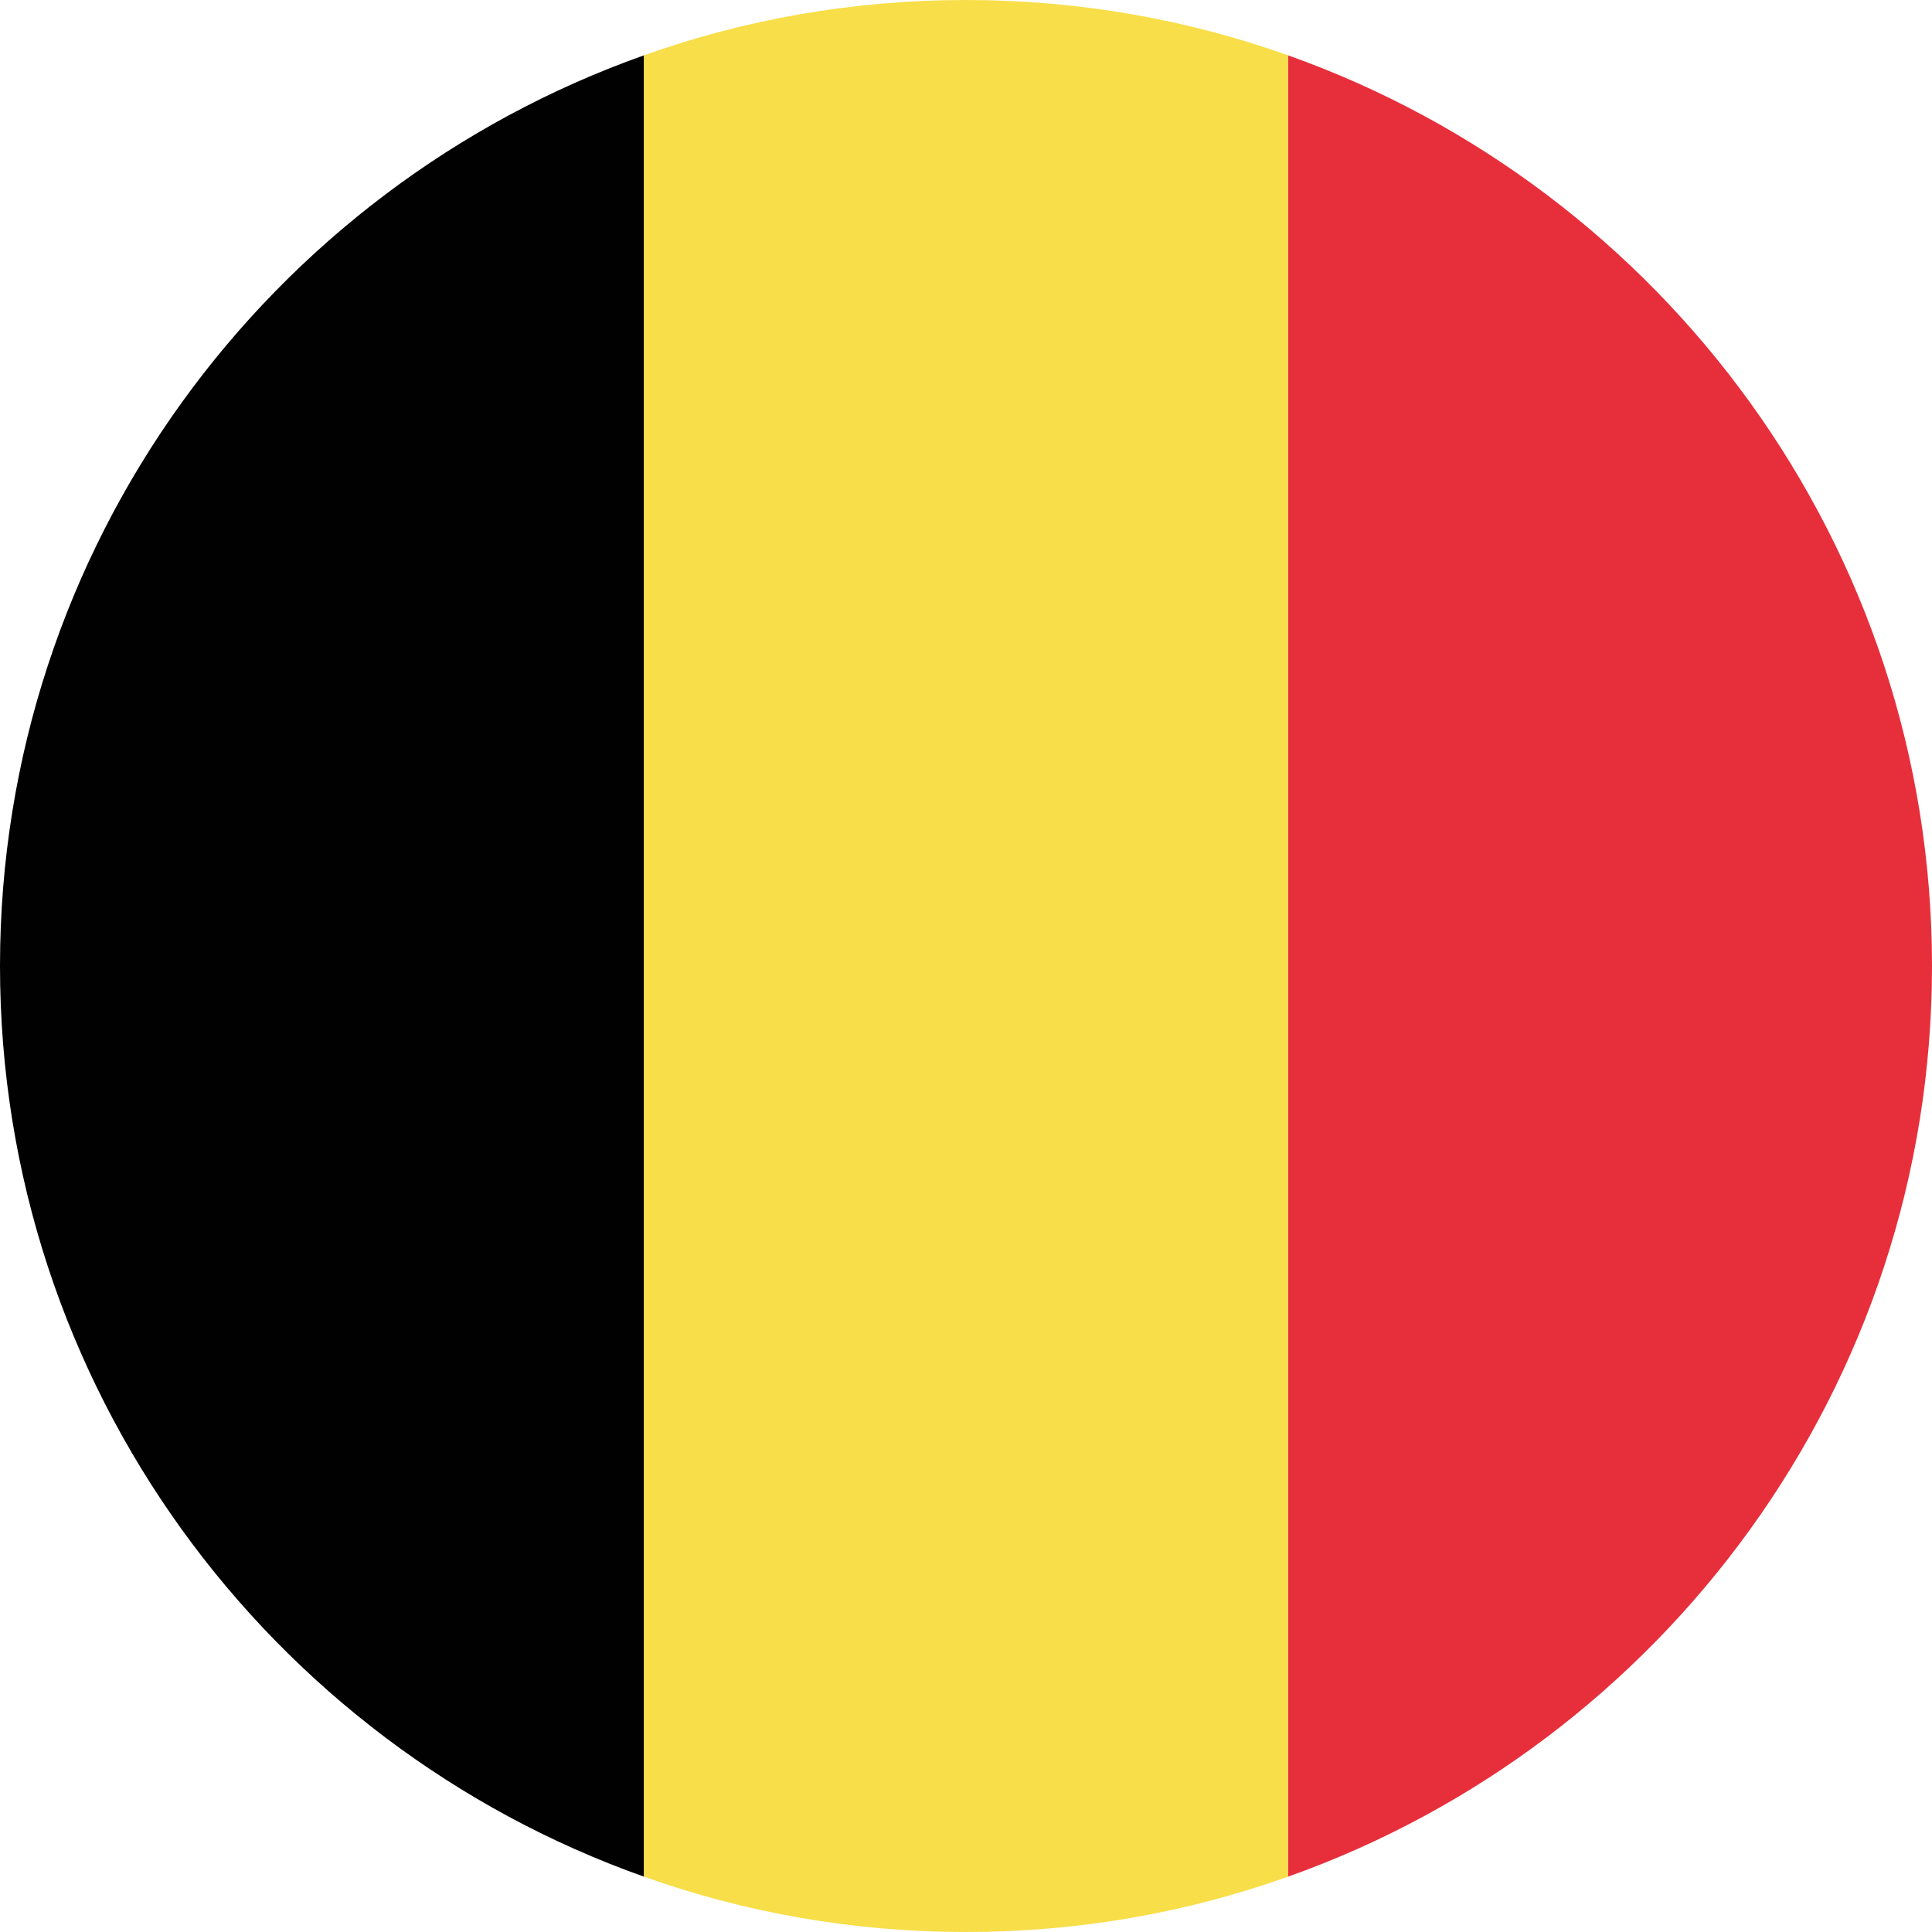
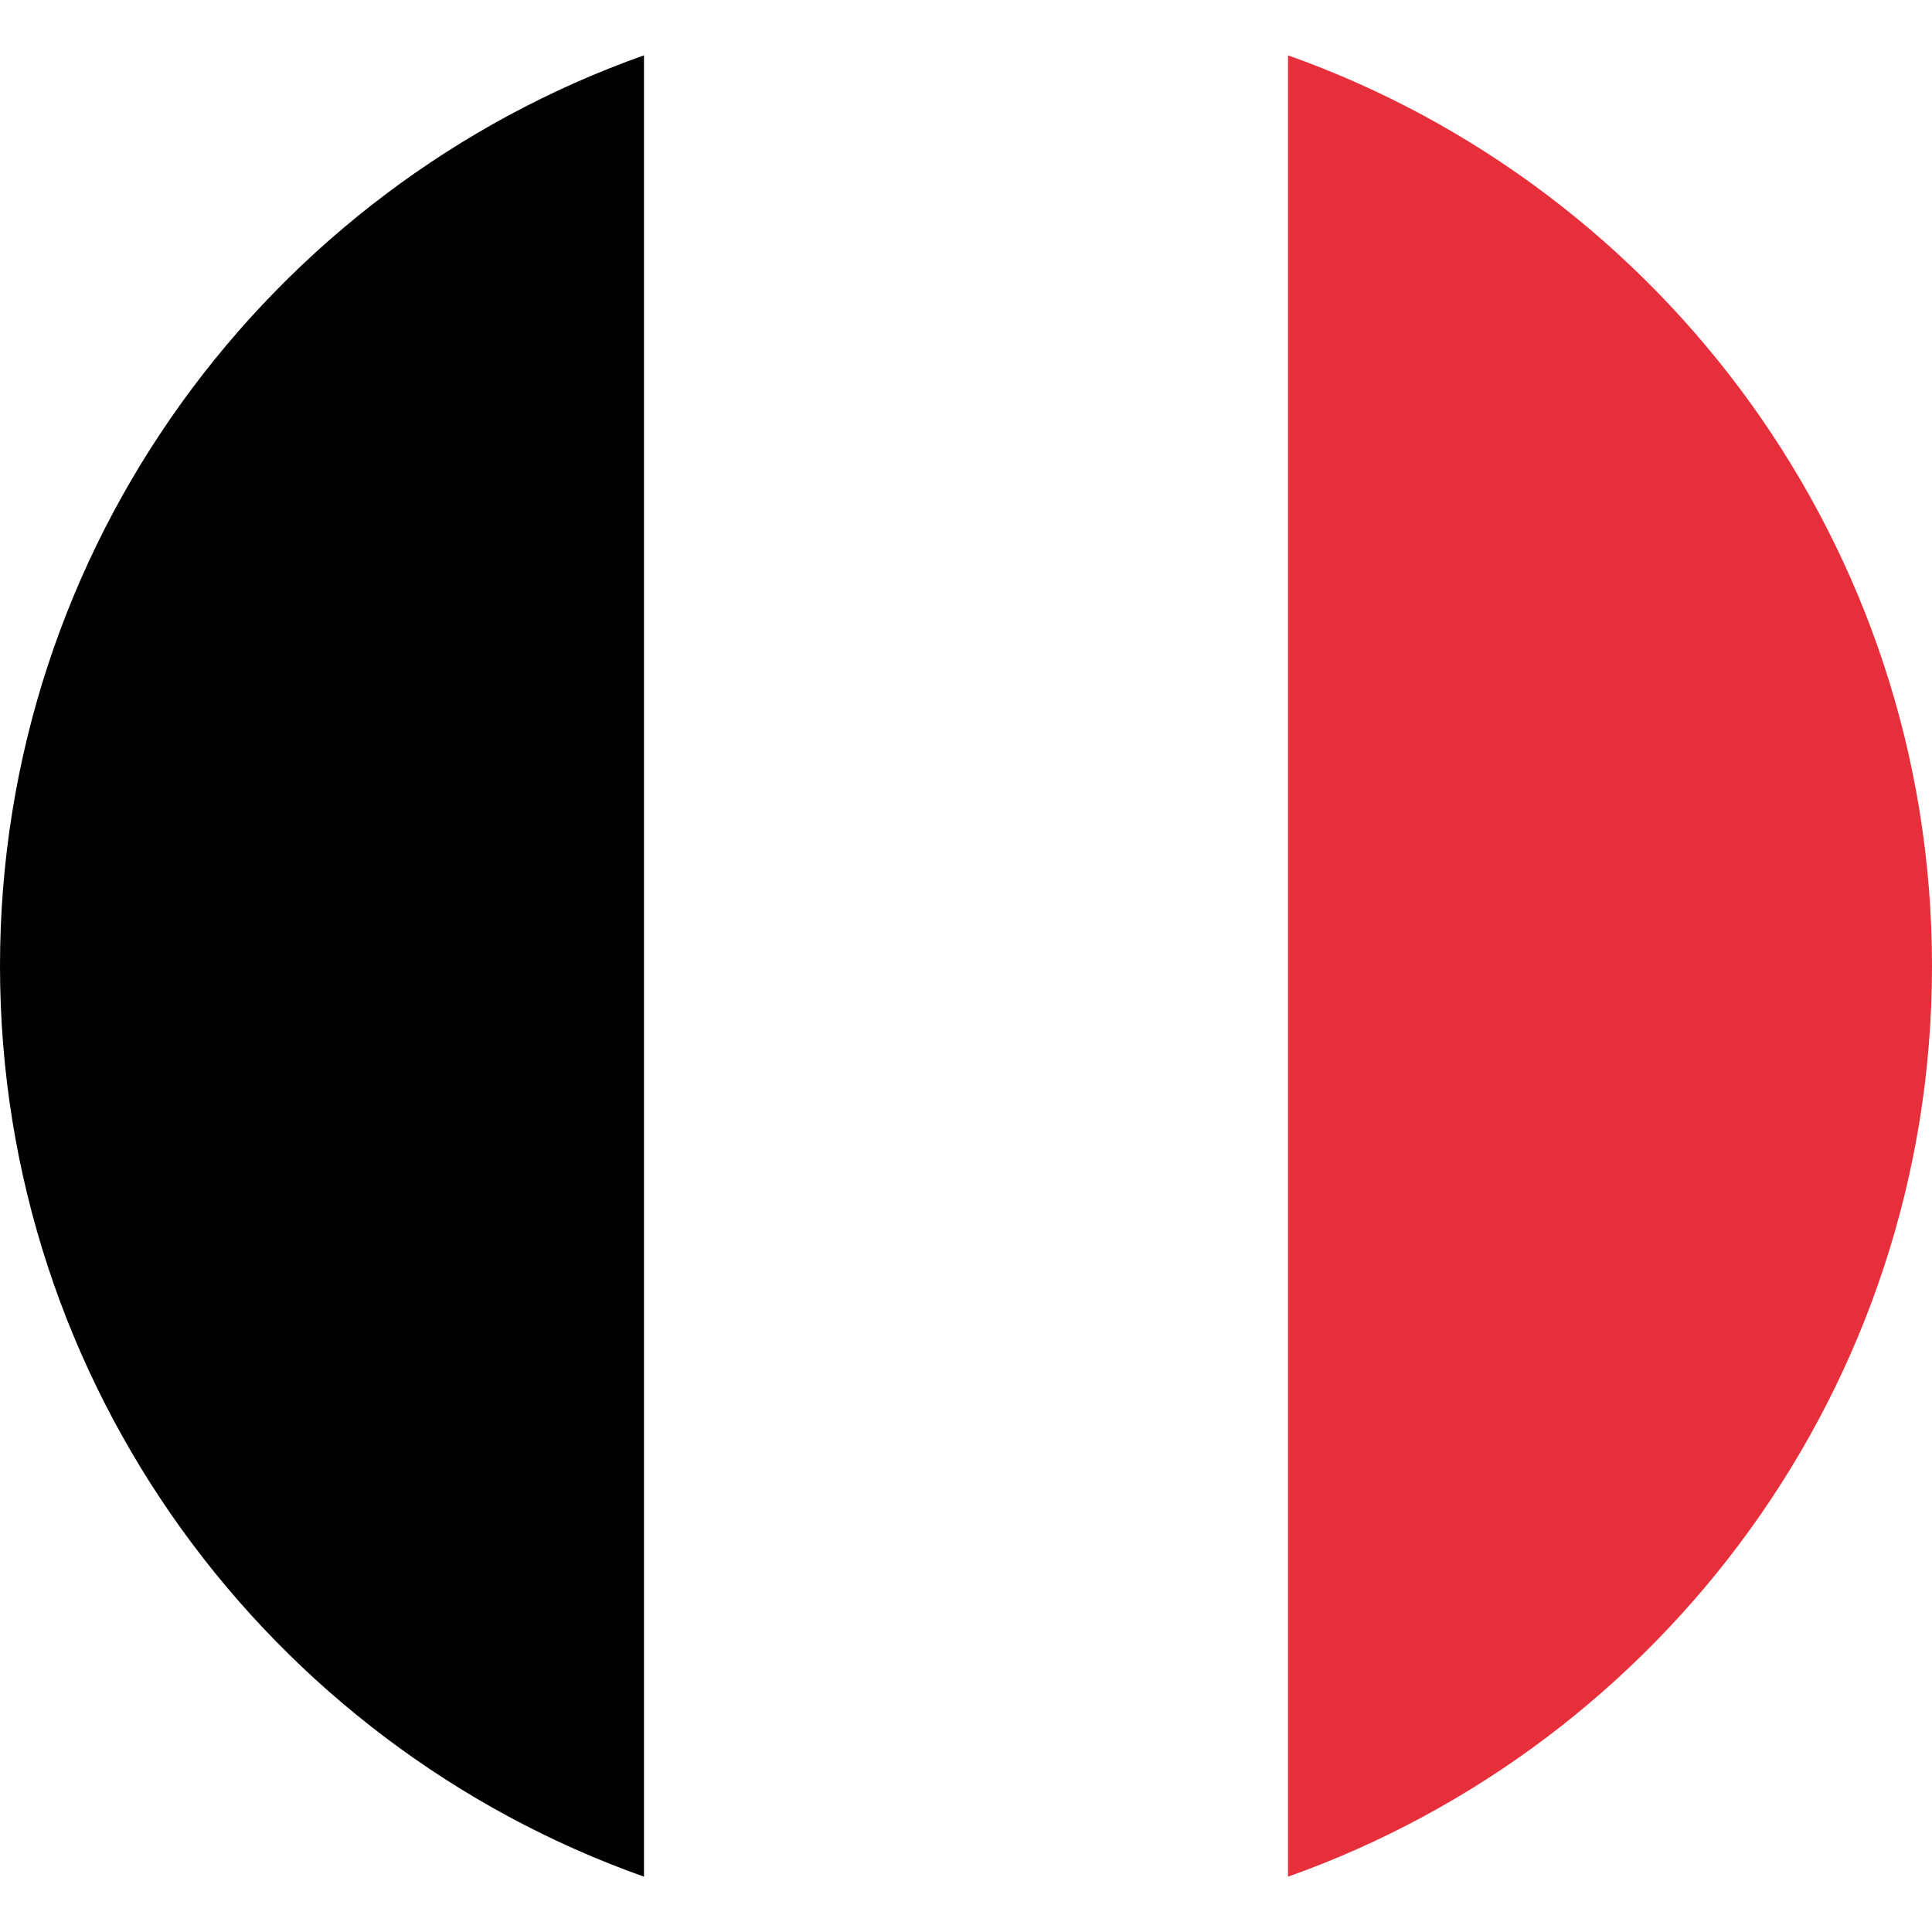
<svg xmlns="http://www.w3.org/2000/svg" id="Ebene_2" width="14.41mm" height="14.41mm" viewBox="0 0 40.86 40.86">
  <defs>
    <style>.cls-1{fill:#f8de48;}.cls-1,.cls-2,.cls-3{stroke-width:0px;}.cls-2{fill:#e72f3b;}.cls-3{fill:#010101;}</style>
  </defs>
  <g id="Ebene_1-2">
    <g id="belgium">
      <path class="cls-3" d="m0,20.43c0,8.88,5.69,16.45,13.62,19.26V1.17C5.69,3.98,0,11.55,0,20.43Z" />
      <path class="cls-2" d="m40.86,20.43c0-8.88-5.7-16.45-13.62-19.26v38.52c7.92-2.81,13.62-10.38,13.62-19.26Z" />
-       <path class="cls-1" d="m20.43,0c-2.39,0-4.68.41-6.81,1.17v38.52c2.13.76,4.42,1.17,6.81,1.17s4.68-.41,6.81-1.17V1.17c-2.13-.76-4.43-1.17-6.81-1.17Z" />
    </g>
  </g>
</svg>